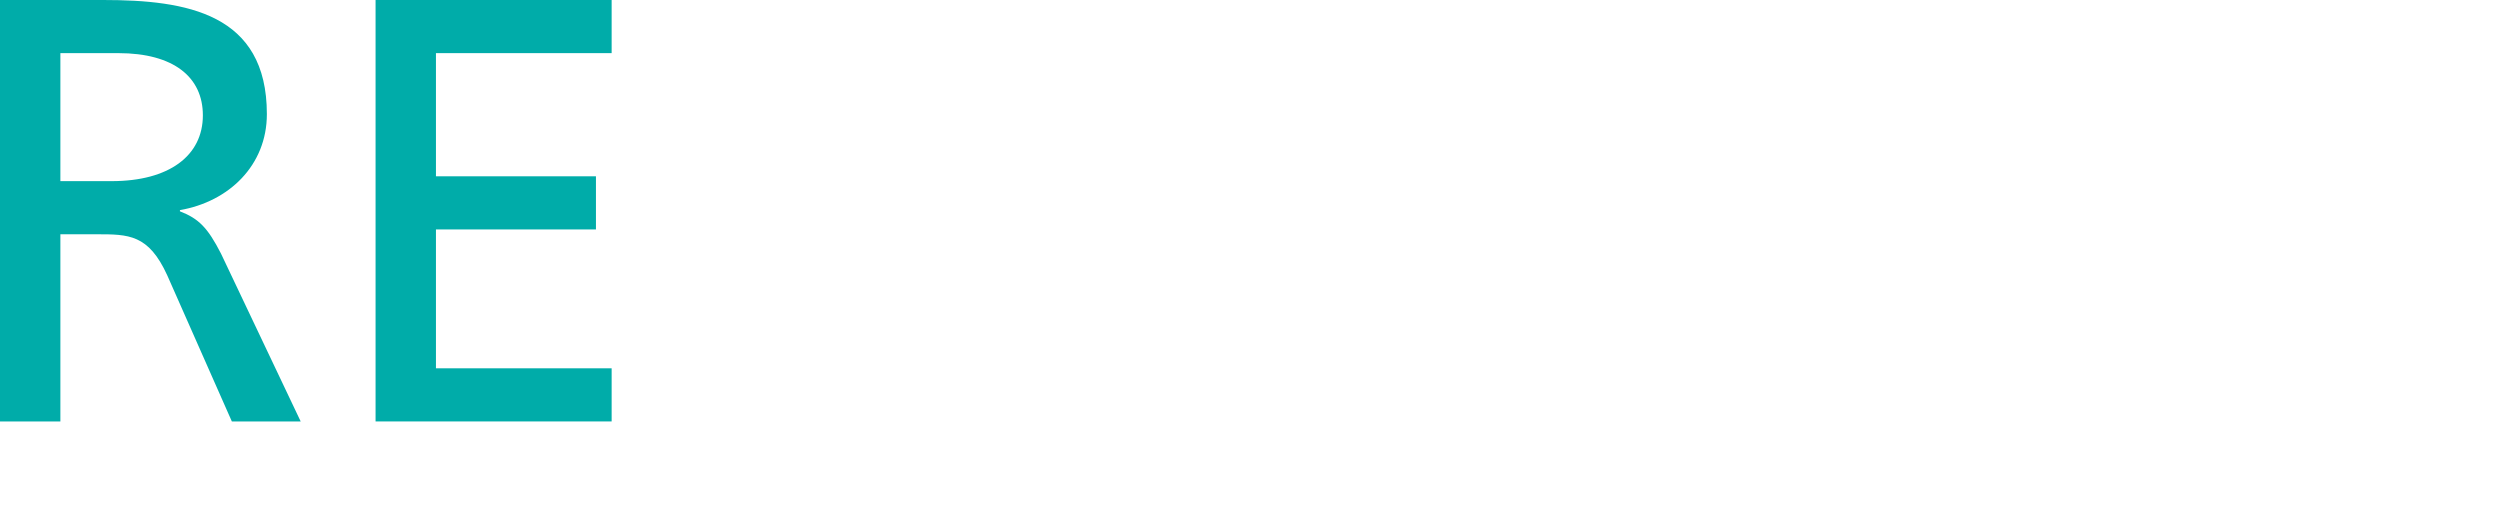
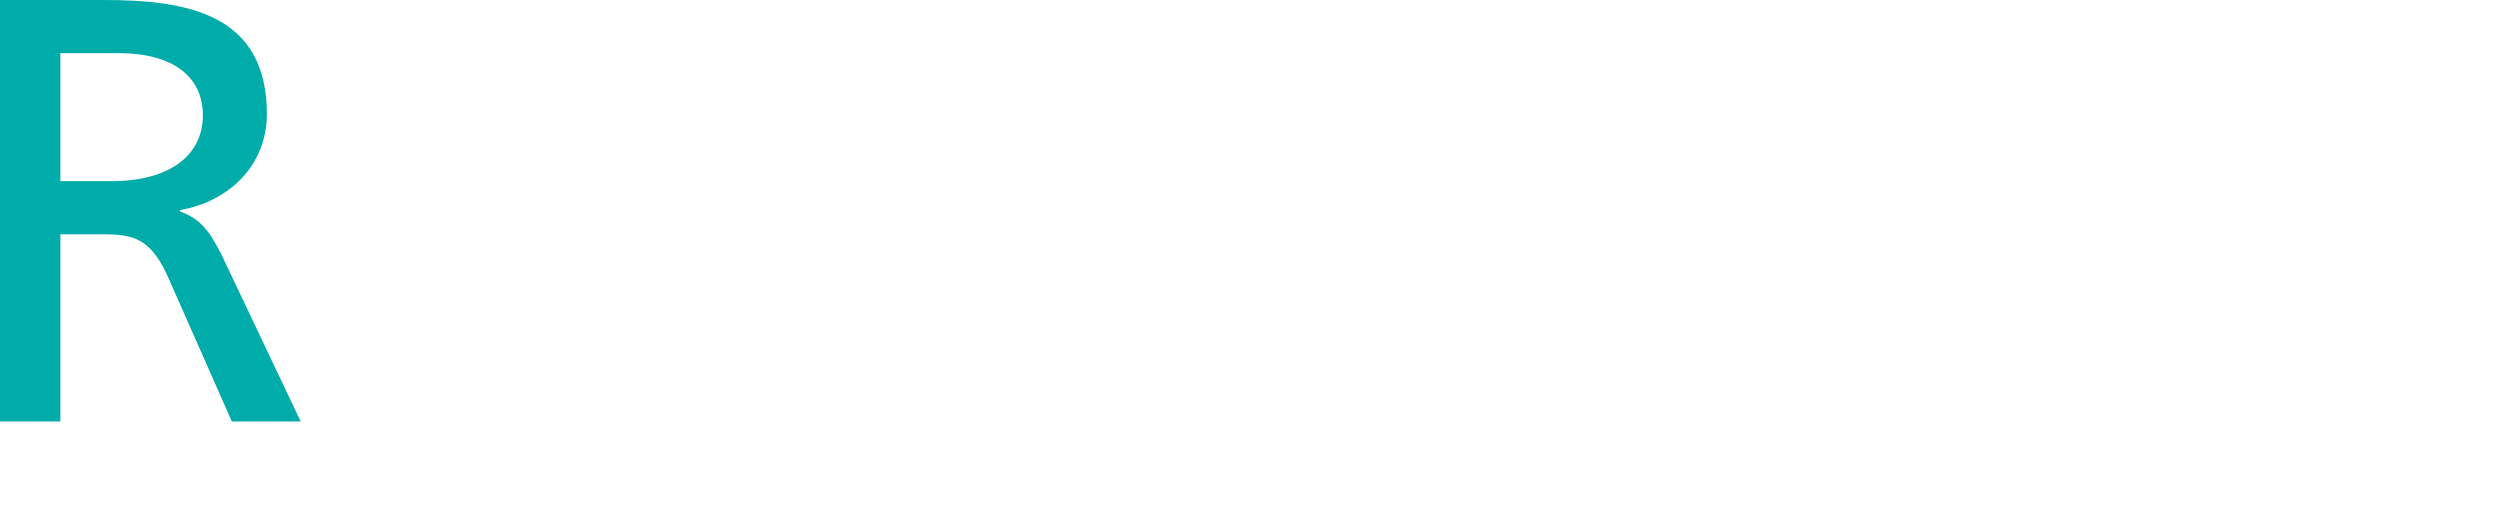
<svg xmlns="http://www.w3.org/2000/svg" width="198" height="40" viewBox="0 0 198 40">
  <g fill="#00ACA9" fill-rule="evenodd">
-     <polygon points="29.745 0 48.442 0 48.442 4.208 34.527 4.208 34.527 13.963 47.199 13.963 47.199 18.172 34.527 18.172 34.527 29.17 48.442 29.17 48.442 33.378 29.745 33.378" />
    <path d="M4.782,14.346 L8.846,14.346 C13.389,14.346 16.067,12.337 16.067,9.133 C16.067,6.121 13.772,4.208 9.372,4.208 L4.782,4.208 L4.782,14.346 Z M0,0 L8.177,0 C14.776,0 21.136,1.052 21.136,9.038 C21.136,13.102 18.123,15.972 14.25,16.641 L14.25,16.737 C15.732,17.311 16.45,18.028 17.502,20.084 L23.814,33.378 L18.362,33.378 L13.246,21.806 C11.763,18.554 10.185,18.554 7.651,18.554 L4.782,18.554 L4.782,33.378 L0,33.378 L0,0 Z" />
  </g>
</svg>